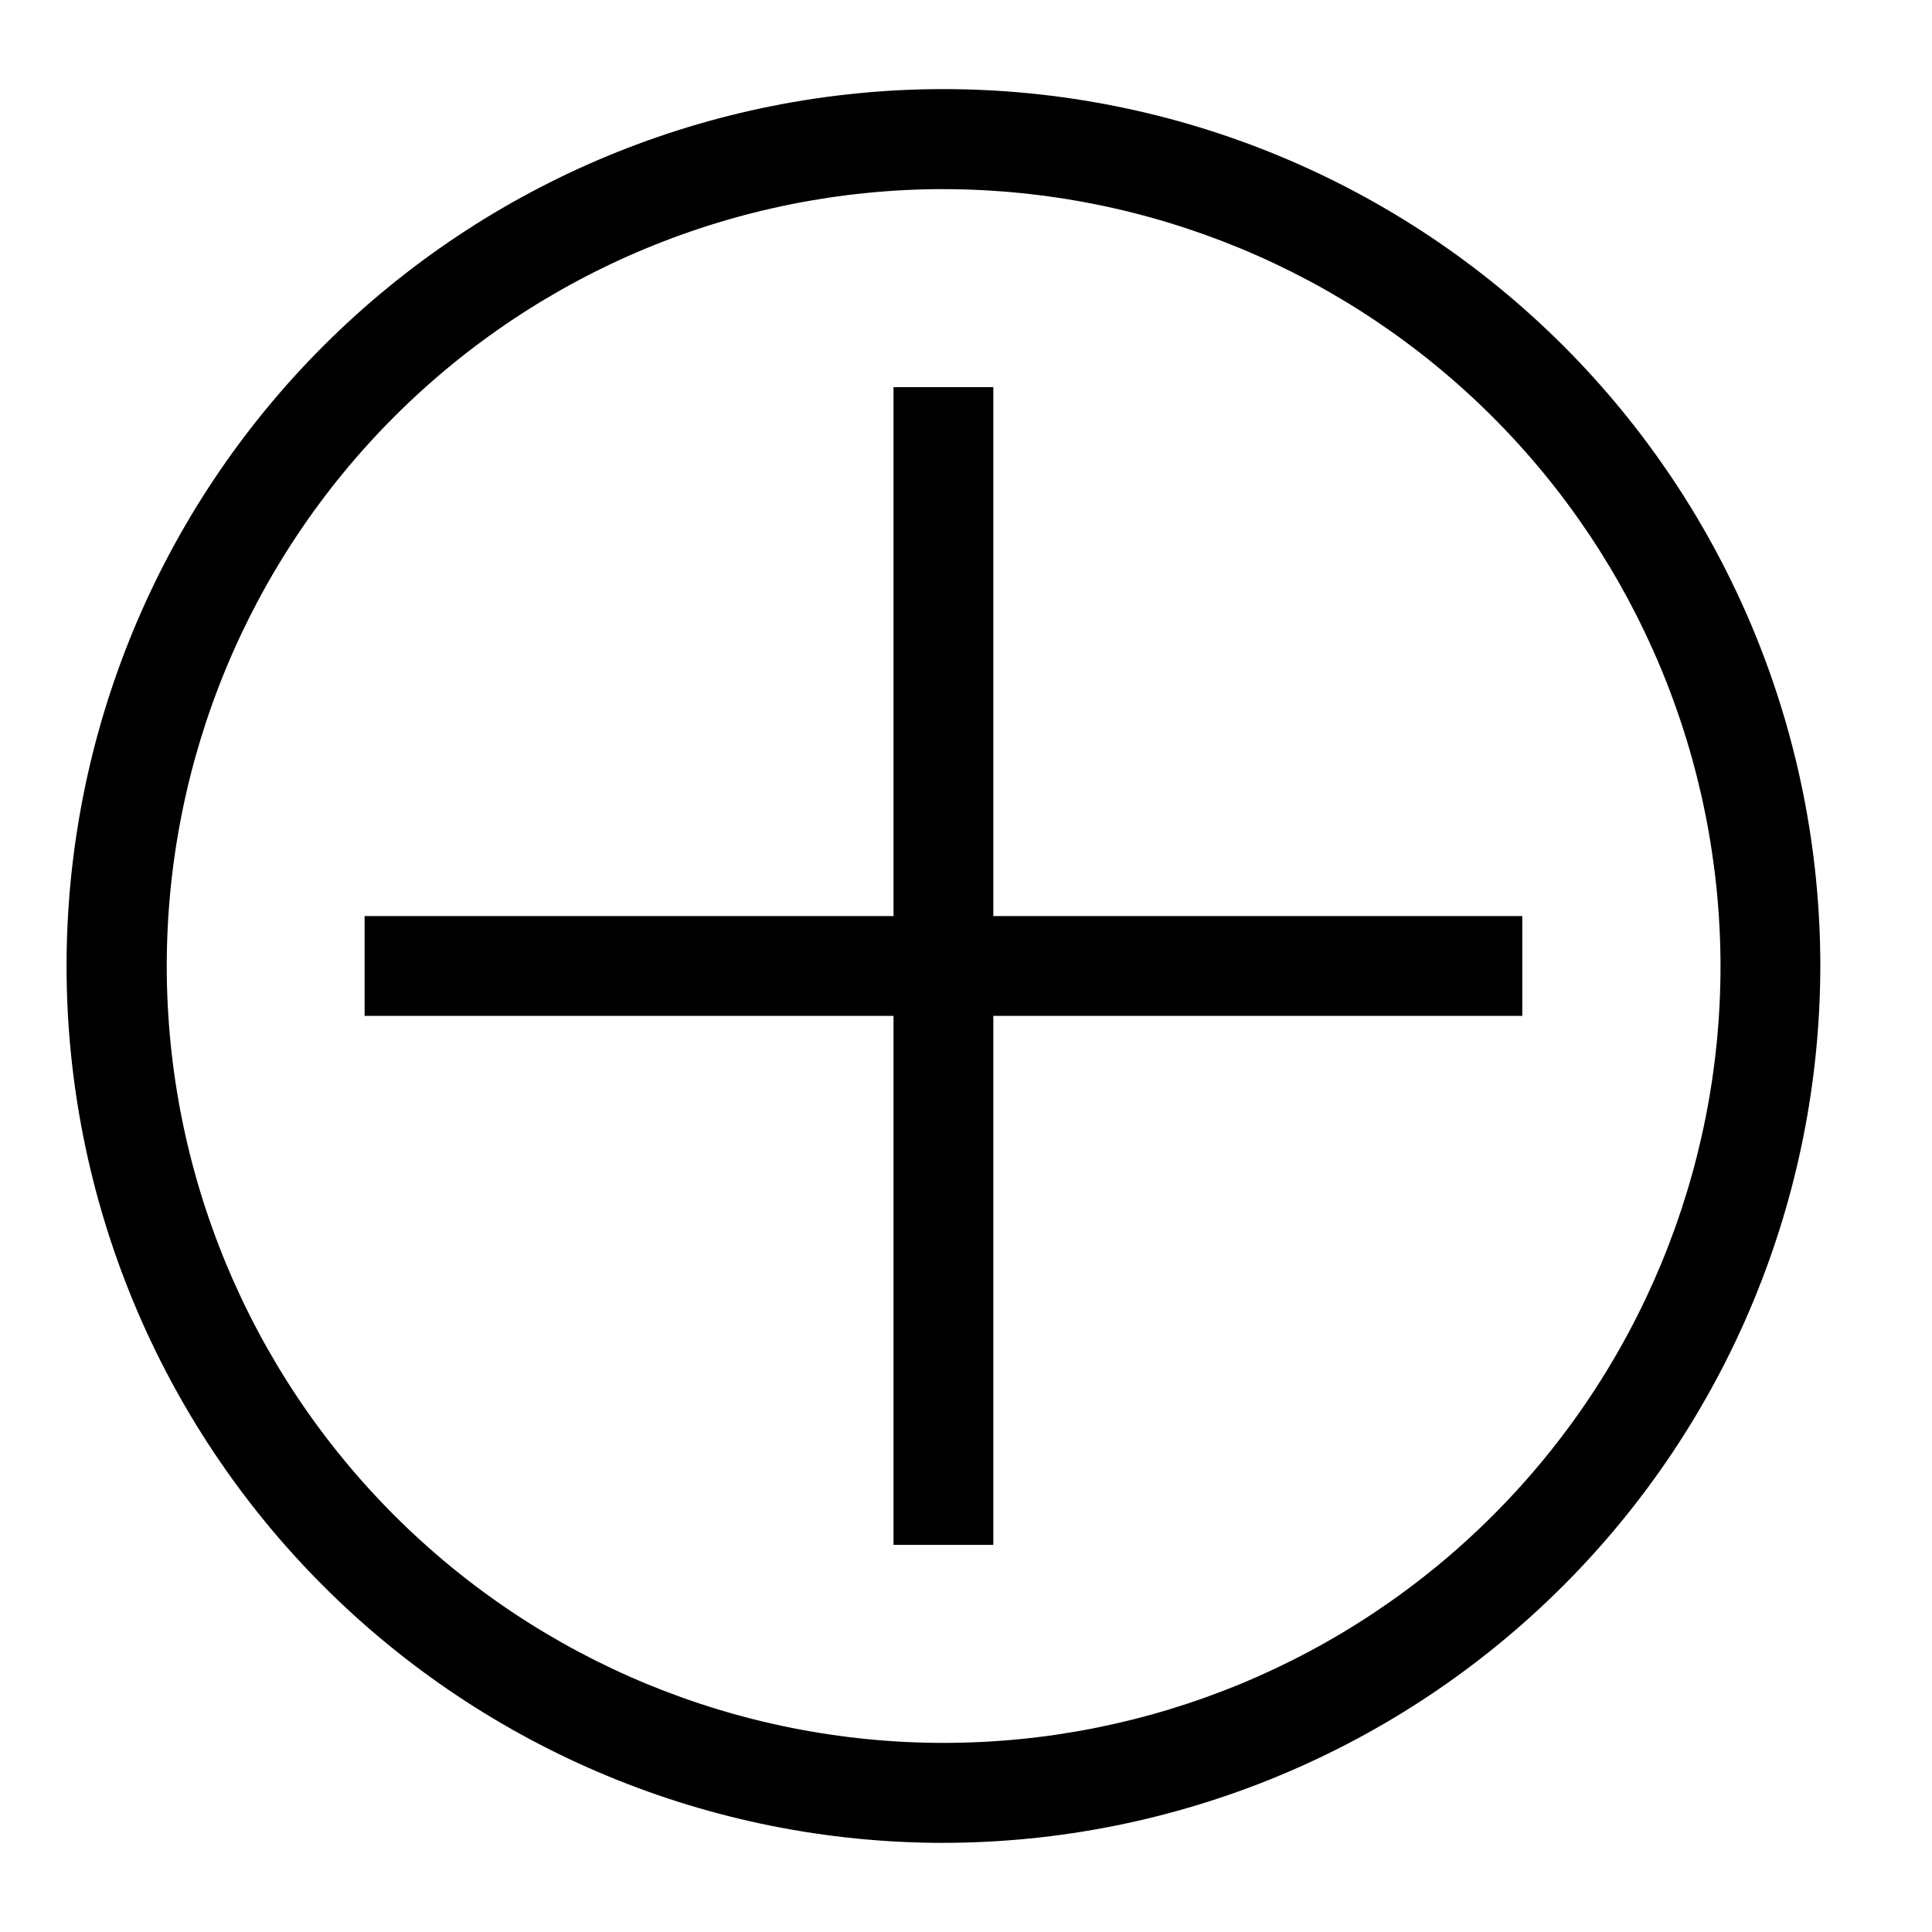
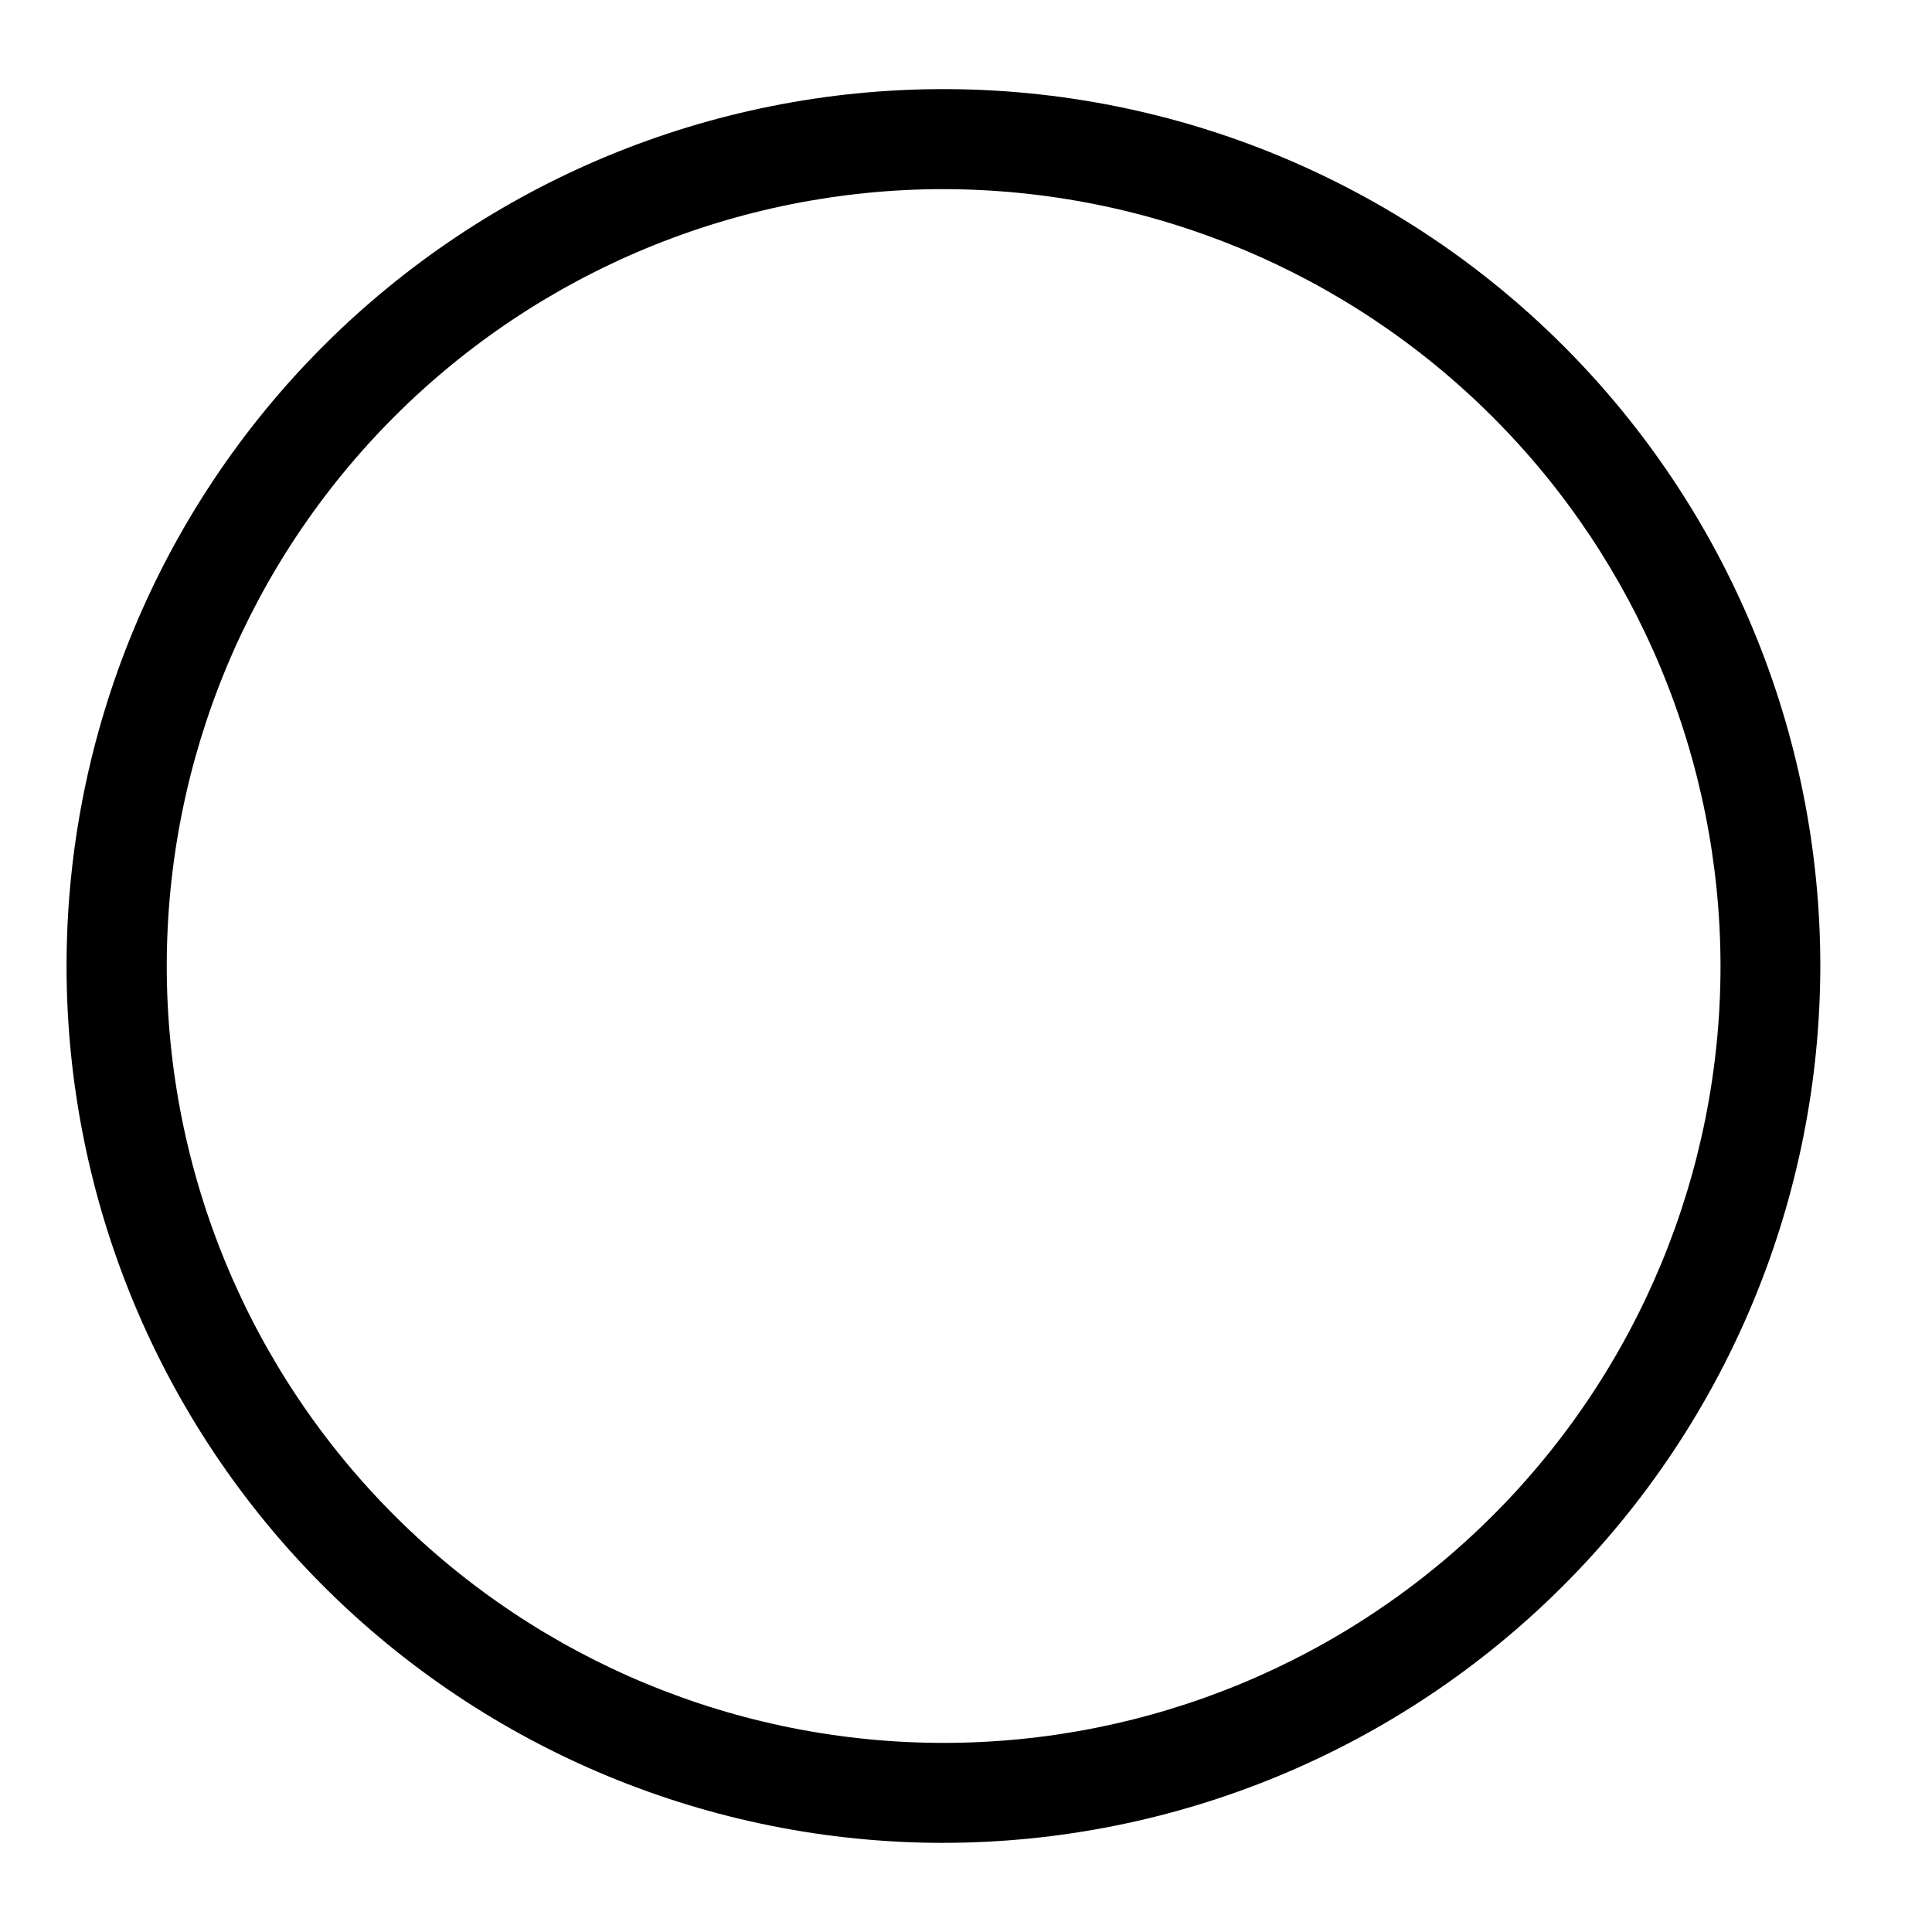
<svg xmlns="http://www.w3.org/2000/svg" fill="#000000" width="800px" height="800px" version="1.1" viewBox="144 144 512 512">
  <g>
-     <path d="m240.62 386.77h306.8v26.449h-306.8z" />
-     <path d="m380.79 246.6h26.449v306.8h-26.449z" />
    <path d="m394.02 632.38c-61.633 0-120.74-24.48-164.32-68.062-43.578-43.578-68.062-102.69-68.062-164.32 0-61.633 24.484-120.74 68.062-164.32 43.582-43.582 102.69-68.062 164.32-68.062s120.74 24.48 164.32 68.062c43.578 43.578 68.062 102.69 68.062 164.32-0.07 61.609-24.574 120.68-68.141 164.24-43.566 43.562-102.63 68.07-164.24 68.137zm0-438.26c-54.598 0.016-106.96 21.719-145.56 60.332-38.598 38.617-60.277 90.984-60.27 145.59 0.012 54.598 21.707 106.96 60.32 145.56 38.613 38.602 90.977 60.285 145.58 60.281 54.598-0.004 106.96-21.699 145.57-60.309 38.605-38.609 60.297-90.973 60.297-145.57-0.07-54.594-21.793-106.93-60.398-145.52-38.605-38.594-90.945-60.301-145.54-60.359z" />
  </g>
</svg>